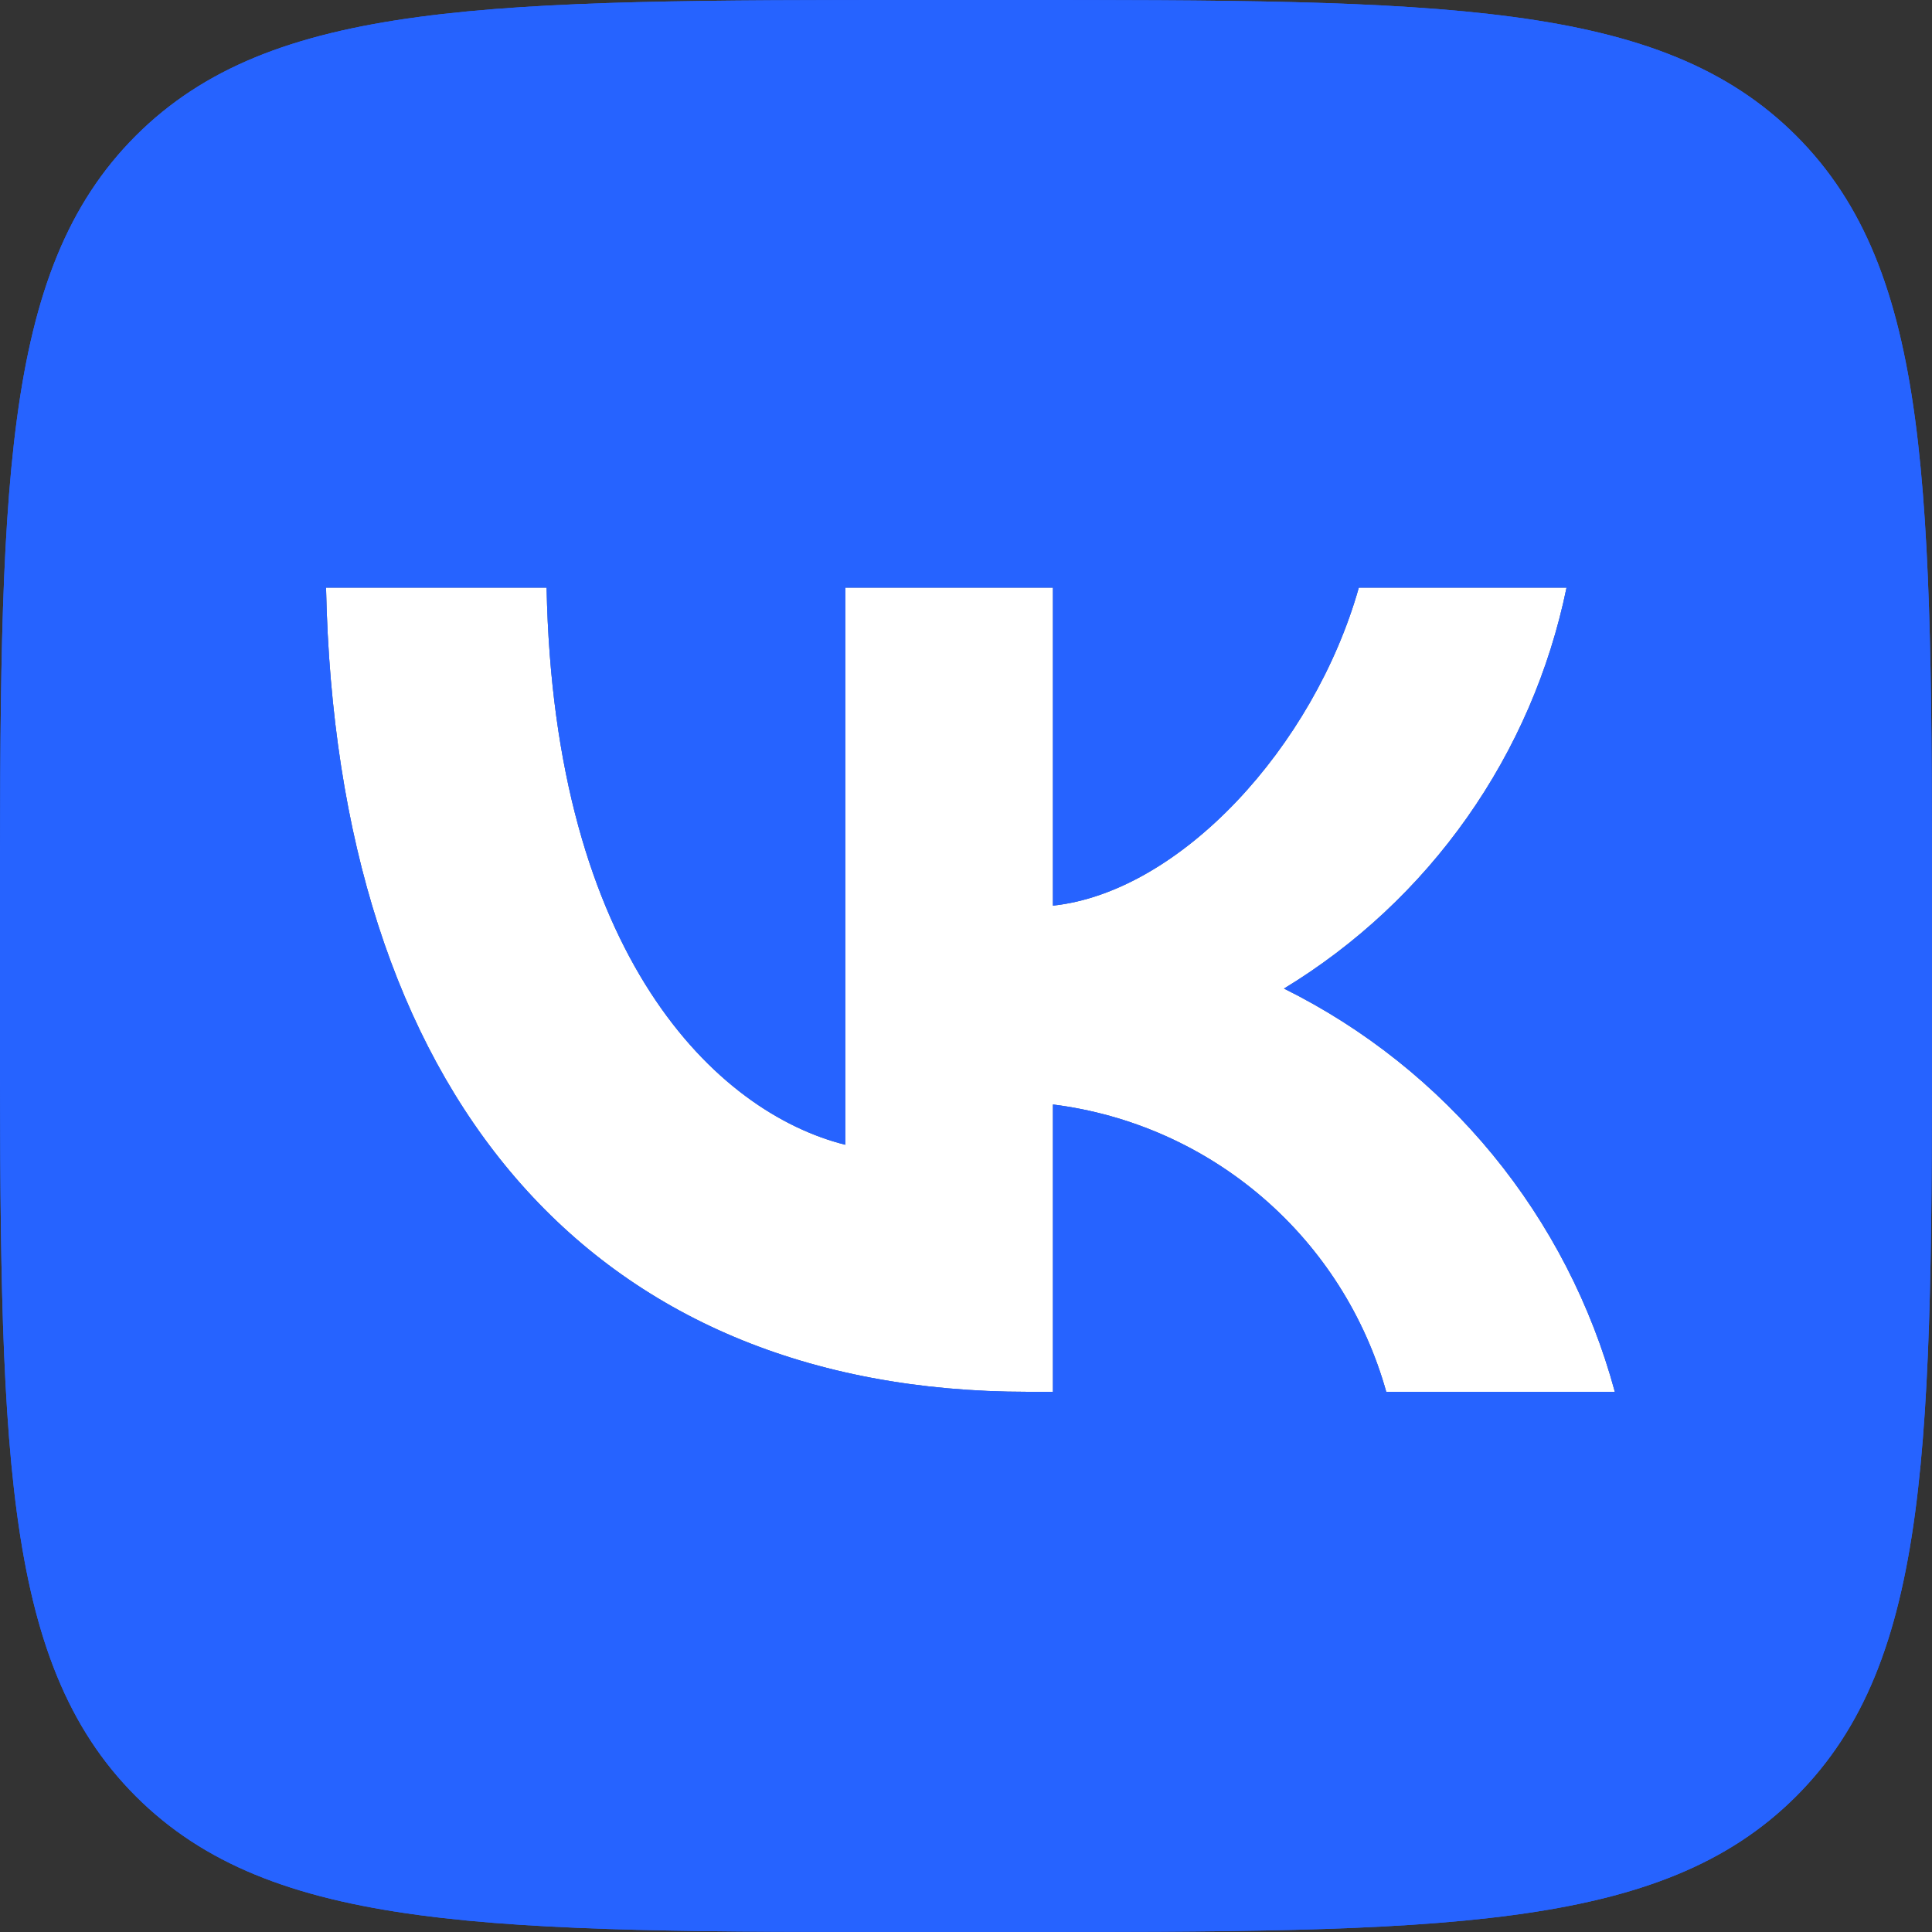
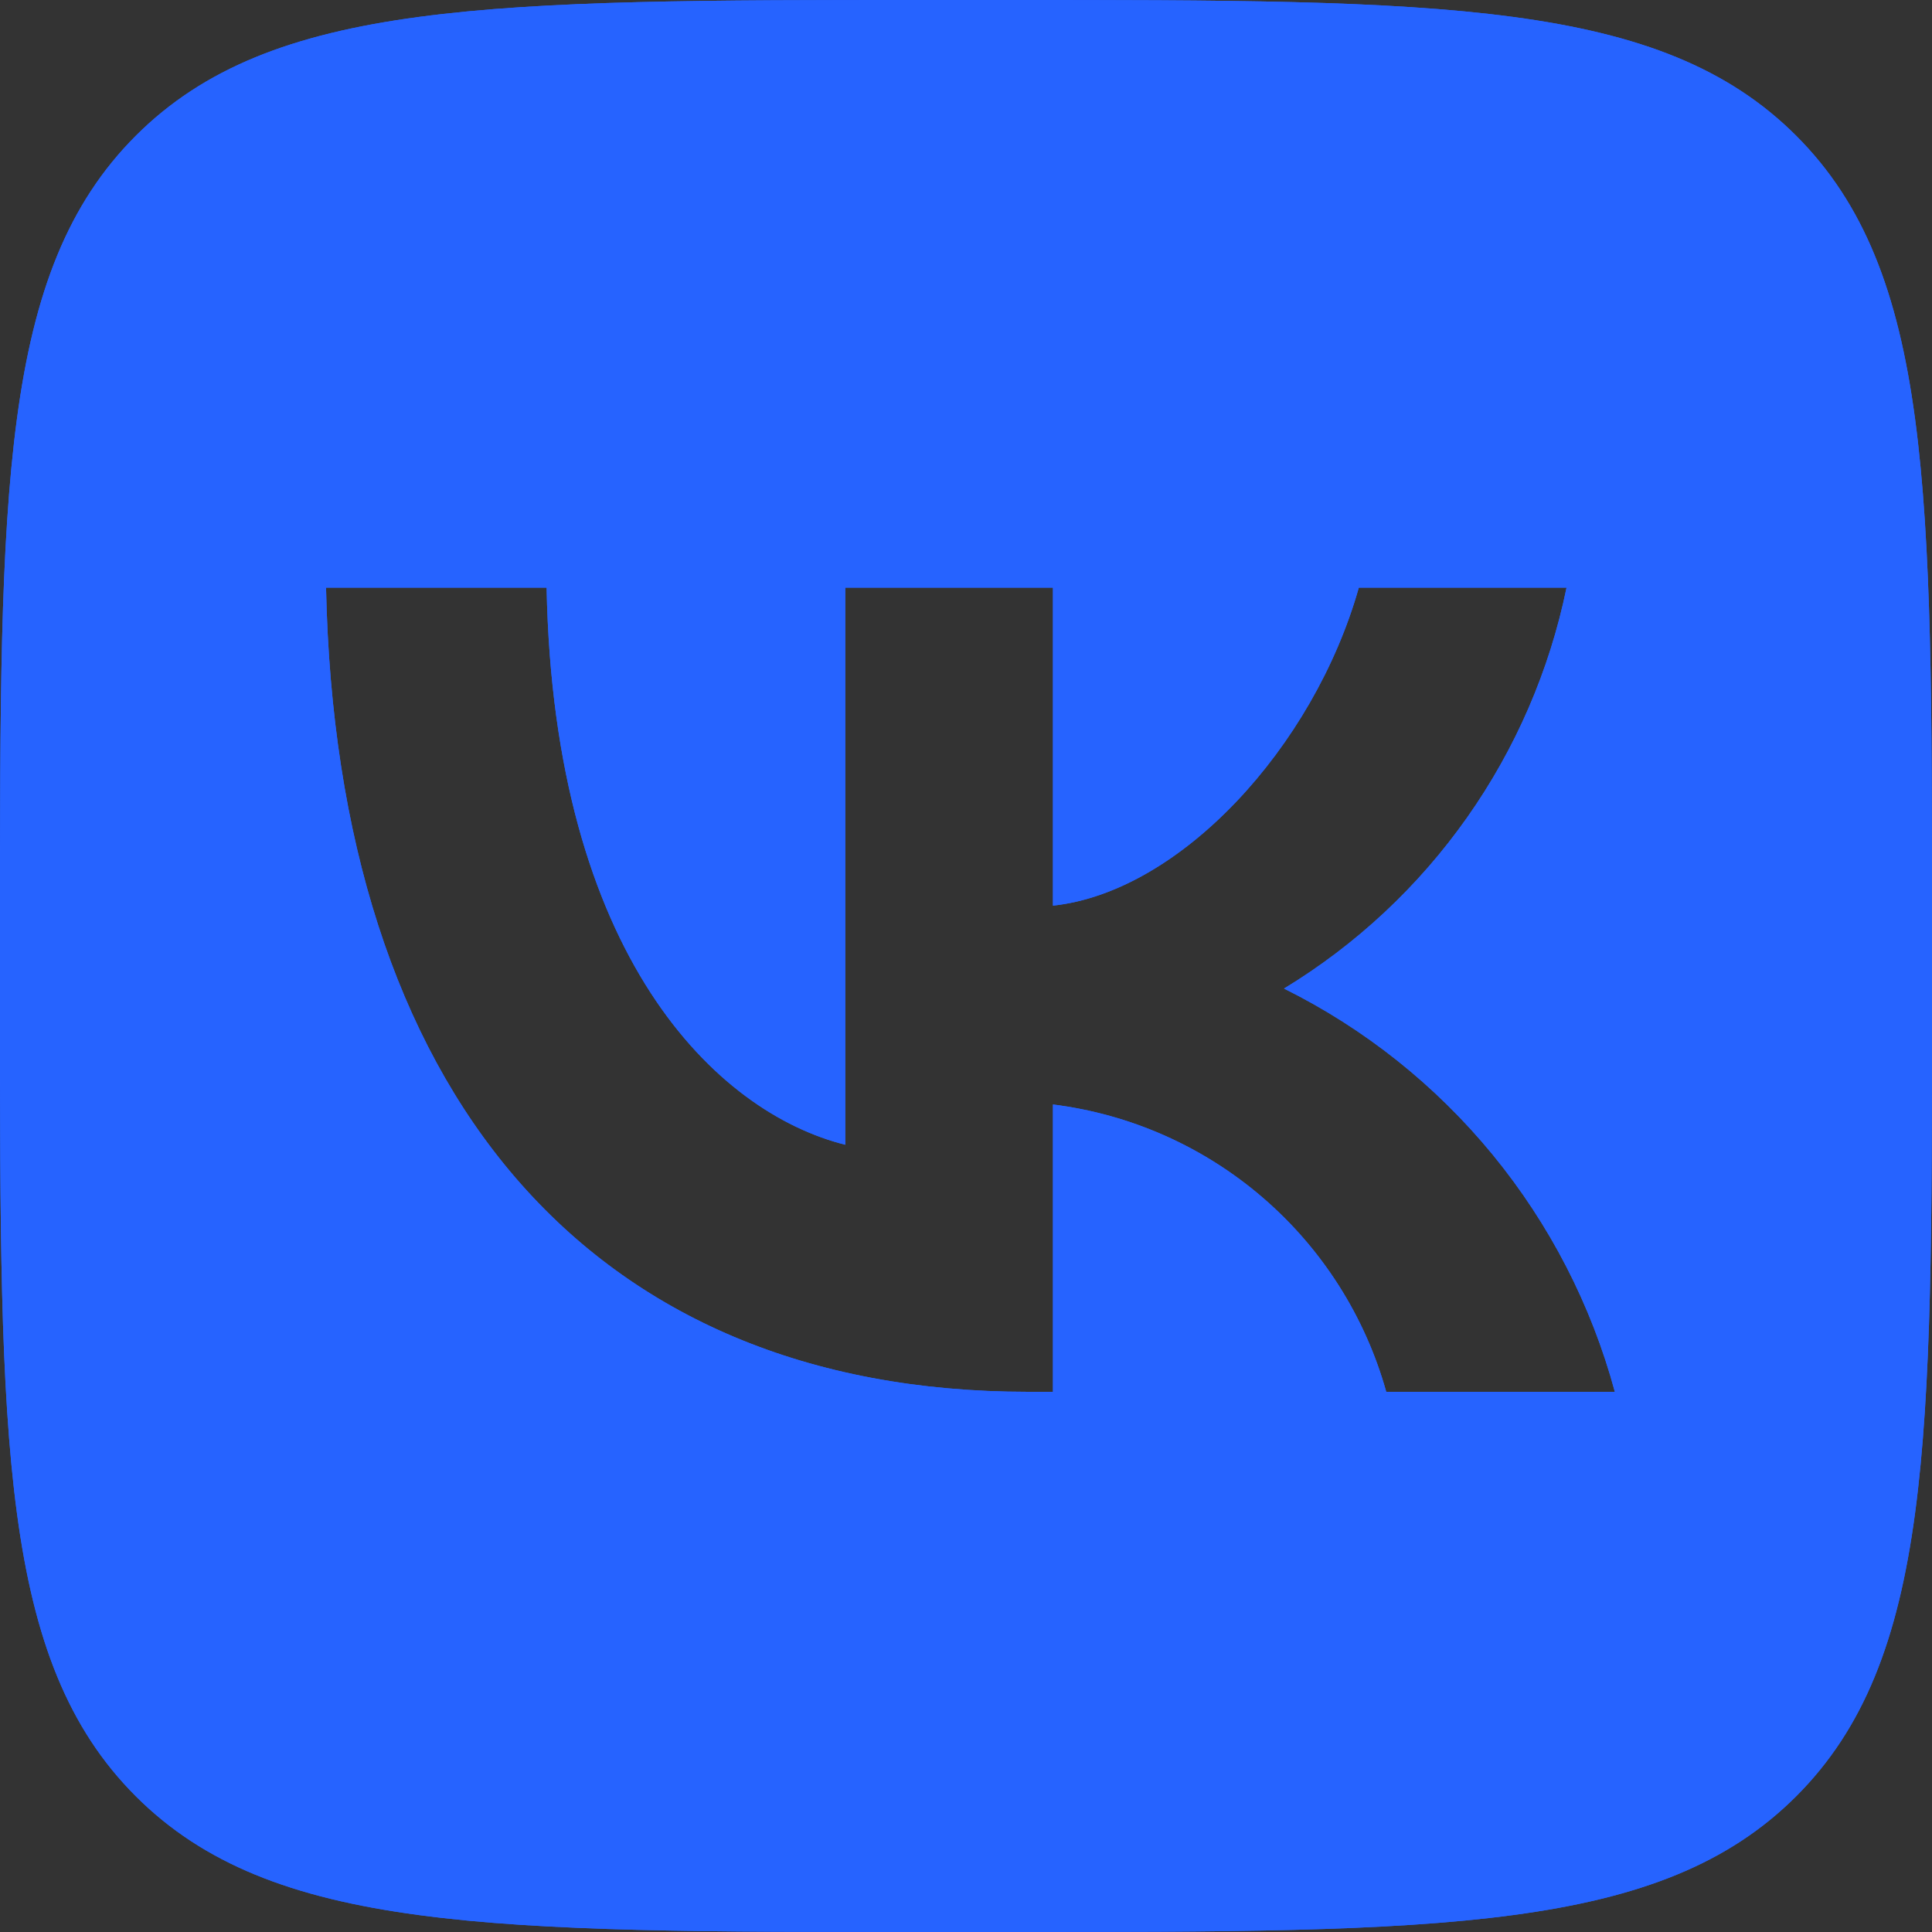
<svg xmlns="http://www.w3.org/2000/svg" width="25" height="25" viewBox="0 0 25 25" fill="none">
  <rect x="0" y="0" width="25" height="25" fill="#333333" stroke="none" />
  <path d="M1.757 1.757C0 3.515 0 6.343 0 12V13C0 18.657 0 21.485 1.757 23.243C3.515 25 6.343 25 12 25H13C18.657 25 21.485 25 23.243 23.243C25 21.485 25 18.657 25 13V12C25 6.343 25 3.515 23.243 1.757C21.485 1.19209e-07 18.657 0 13 0H12C6.343 0 3.515 1.19209e-07 1.757 1.757ZM4.219 7.604H7.073C7.167 12.375 9.271 14.396 10.938 14.813V7.604H13.625V11.719C15.271 11.542 17 9.667 17.583 7.604H20.271C20.051 8.674 19.613 9.687 18.984 10.579C18.355 11.472 17.548 12.225 16.615 12.792C17.657 13.309 18.577 14.042 19.315 14.941C20.053 15.841 20.592 16.887 20.896 18.01H17.938C17.665 17.035 17.11 16.161 16.343 15.5C15.576 14.838 14.63 14.418 13.625 14.292V18.01H13.302C7.604 18.01 4.354 14.104 4.219 7.604Z" fill="#2663FF" />
-   <path d="M4.219 7.604H7.073C7.167 12.375 9.271 14.396 10.938 14.813V7.604H13.625V11.719C15.271 11.542 17 9.667 17.583 7.604H20.271C20.051 8.674 19.613 9.687 18.984 10.579C18.355 11.472 17.548 12.225 16.615 12.792C17.657 13.309 18.577 14.042 19.315 14.941C20.053 15.841 20.592 16.887 20.896 18.01H17.938C17.665 17.035 17.11 16.161 16.343 15.5C15.576 14.838 14.63 14.418 13.625 14.292V18.01H13.302C7.604 18.01 4.354 14.104 4.219 7.604Z" fill="white" />
  <path d="M1.757 1.757C0 3.515 0 6.343 0 12V13C0 18.657 0 21.485 1.757 23.243C3.515 25 6.343 25 12 25H13C18.657 25 21.485 25 23.243 23.243C25 21.485 25 18.657 25 13V12C25 6.343 25 3.515 23.243 1.757C21.485 1.19209e-07 18.657 0 13 0H12C6.343 0 3.515 1.19209e-07 1.757 1.757ZM4.219 7.604H7.073C7.167 12.375 9.271 14.396 10.938 14.813V7.604H13.625V11.719C15.271 11.542 17 9.667 17.583 7.604H20.271C20.051 8.674 19.613 9.687 18.984 10.579C18.355 11.472 17.548 12.225 16.615 12.792C17.657 13.309 18.577 14.042 19.315 14.941C20.053 15.841 20.592 16.887 20.896 18.01H17.938C17.665 17.035 17.11 16.161 16.343 15.5C15.576 14.838 14.63 14.418 13.625 14.292V18.01H13.302C7.604 18.01 4.354 14.104 4.219 7.604Z" fill="#2663FF" />
</svg>